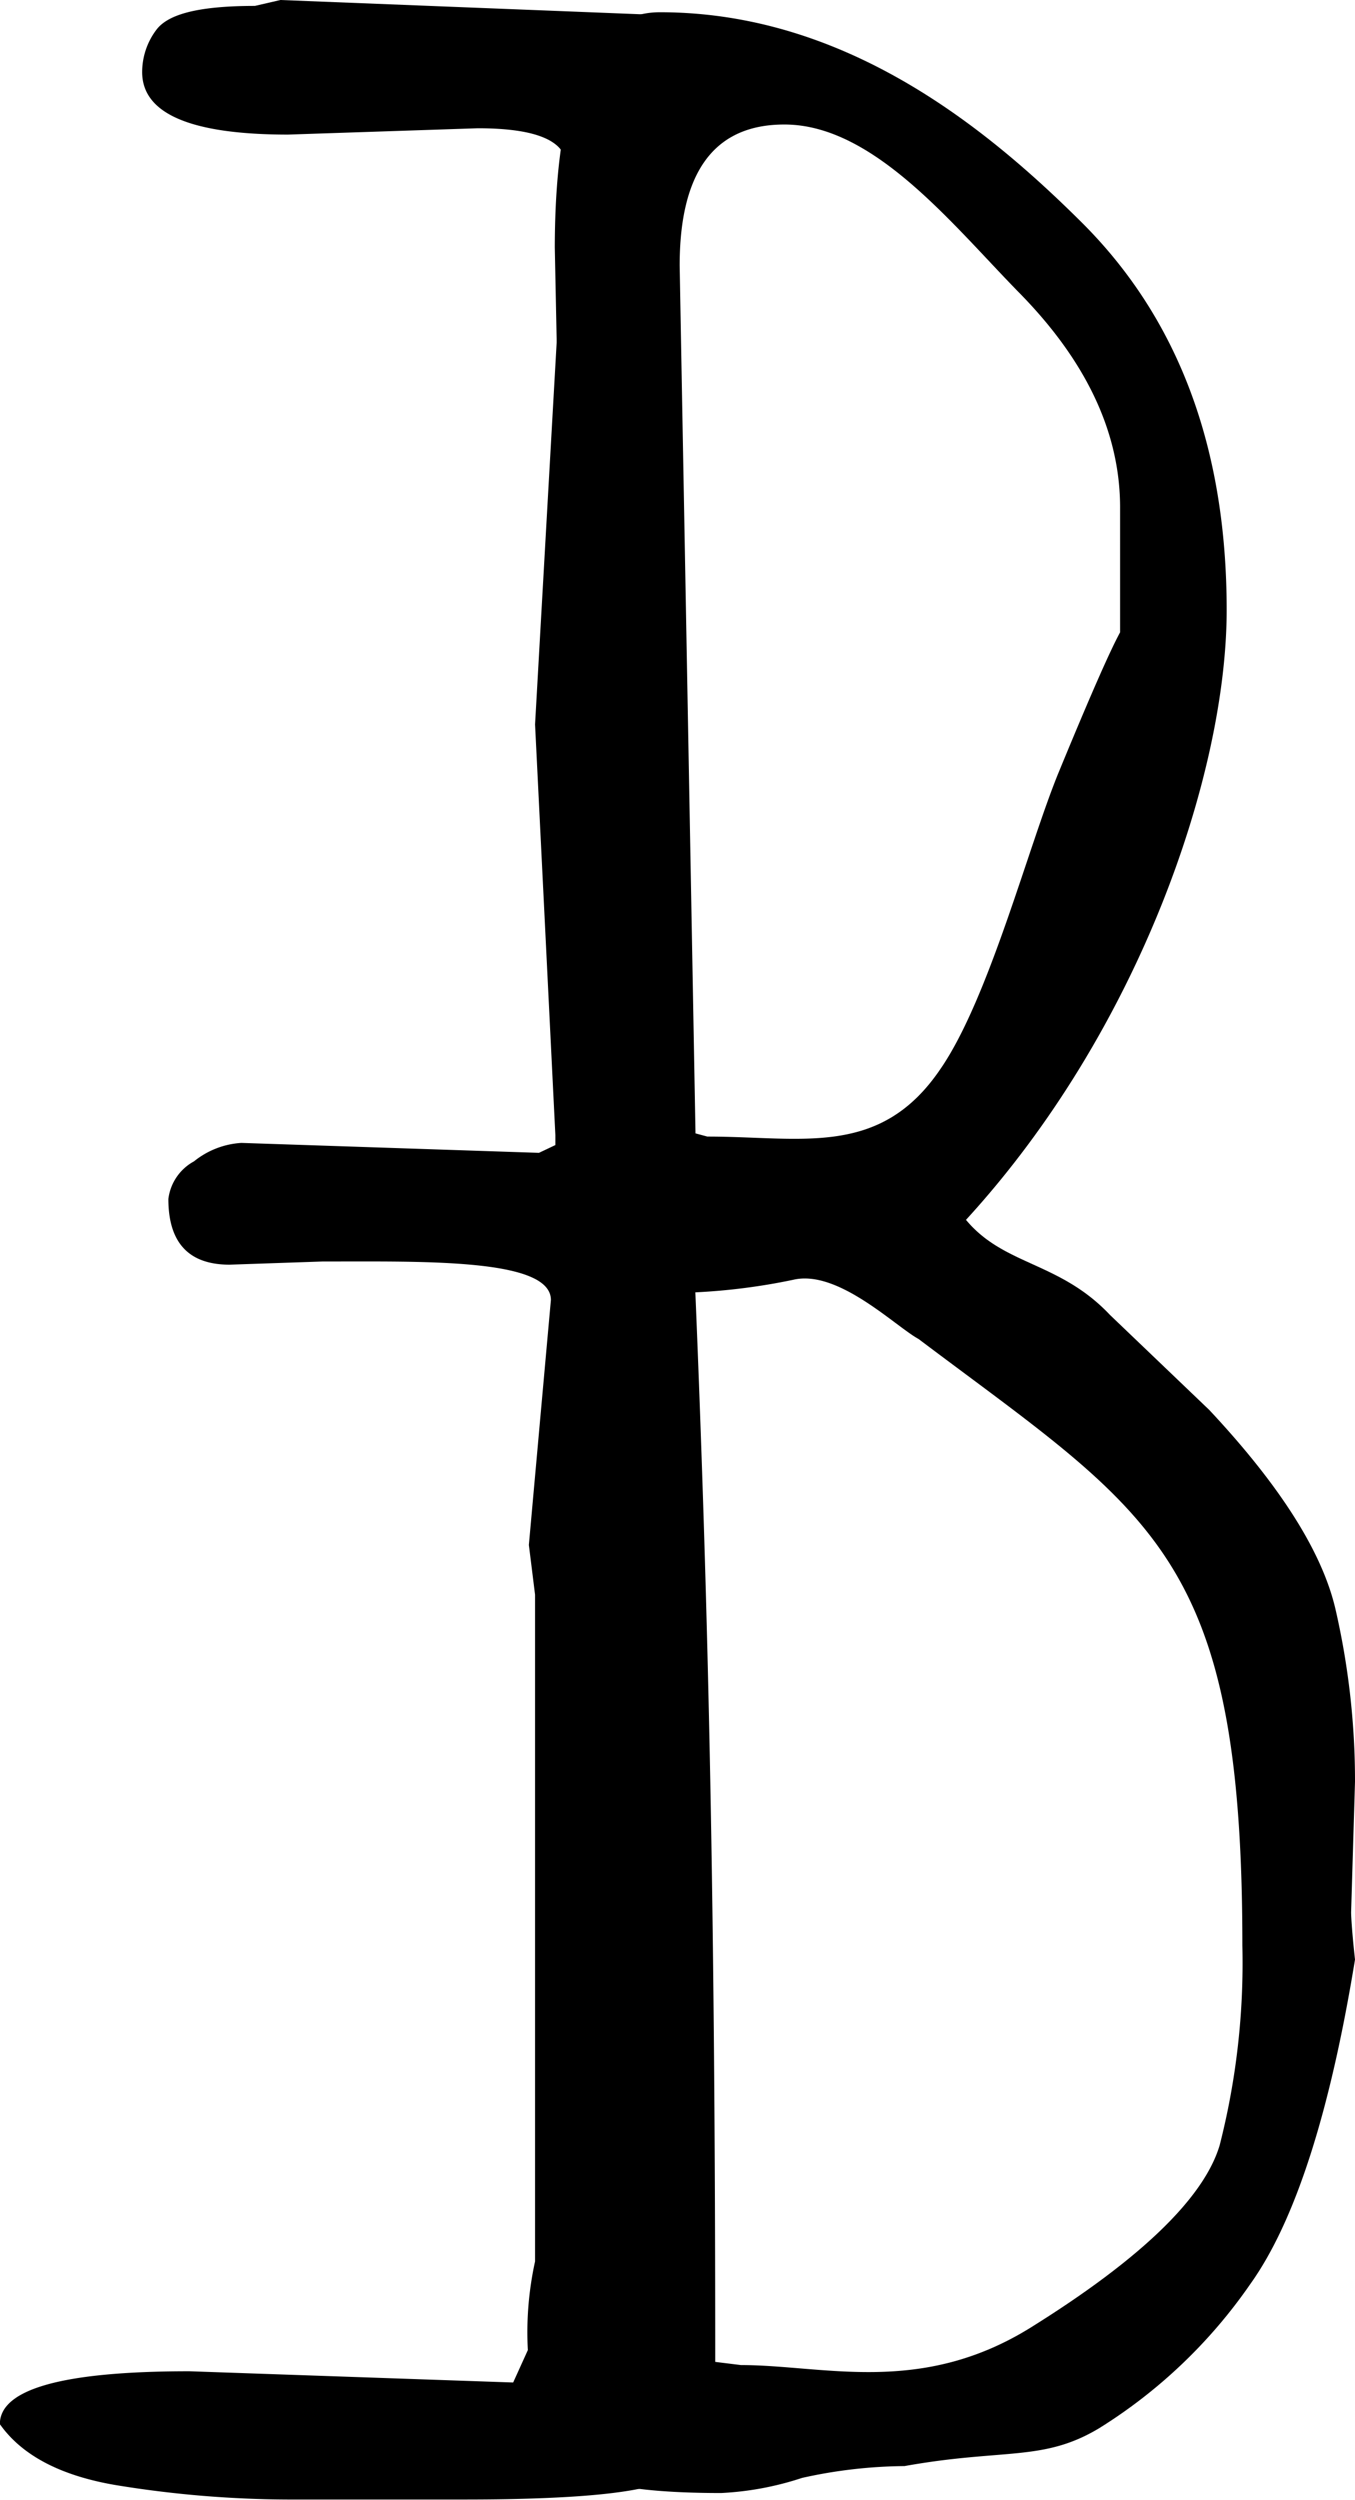
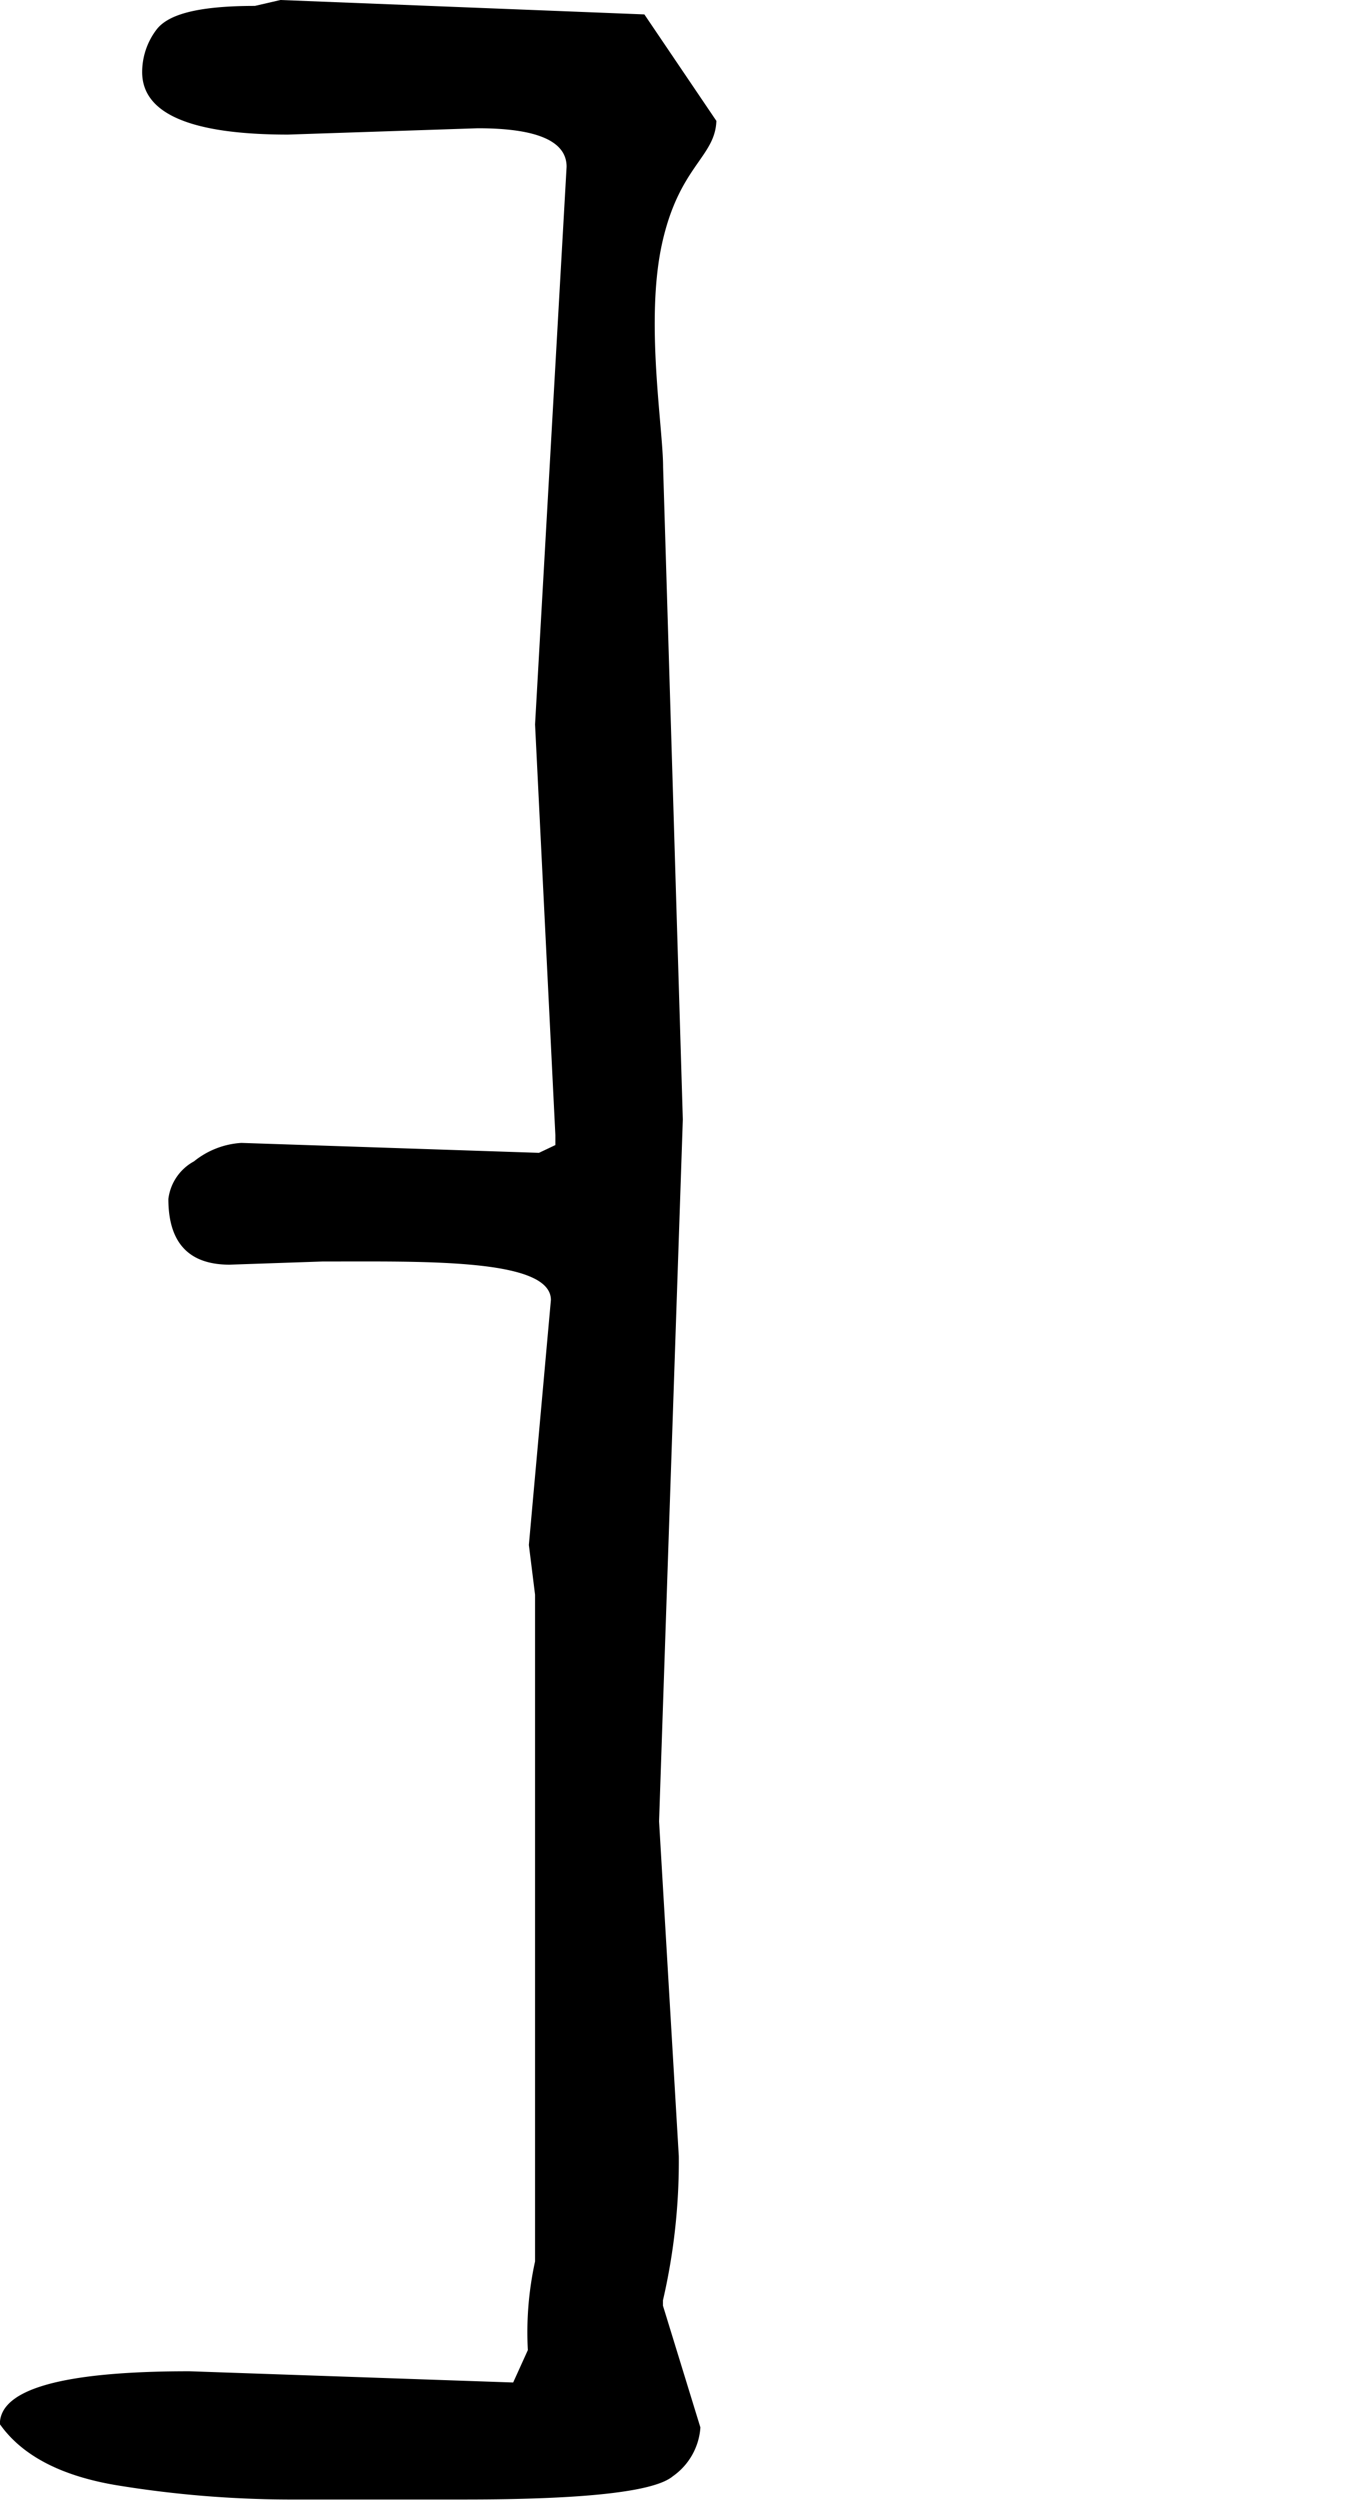
<svg xmlns="http://www.w3.org/2000/svg" id="Ebene_1" data-name="Ebene 1" viewBox="0 0 94.08 173.5">
  <title>Logo</title>
  <path d="M36.65,163.08a22.9,22.9,0,0,1,.5-6.15V110.66l-.43-3.45,1.53-17c0-2.89-8.74-2.67-15.87-2.67l-6.44.22q-4.25,0-4.25-4.56a3.45,3.45,0,0,1,1.78-2.61,5.79,5.79,0,0,1,3.29-1.28L37.42,80l1.14-.54,0-.69L37.15,50.27l2.19-38.7q0-2.67-6.17-2.67L20,9.34Q9.87,9.34,9.87,5a4.88,4.88,0,0,1,1-2.95C11.58,1.13,13.32.41,17.7.41L19.47,0,44.74,1l5,7.39c-.09,2.52-2.58,3.13-3.77,8.5s.07,12.78.07,15.52l1.37,45.27-1.65,48.71,1.37,23.24a42.74,42.74,0,0,1-1.1,10V160l2.6,8.45a4.51,4.51,0,0,1-1.92,3.39q-1.92,1.61-14.53,1.61H20a75.37,75.37,0,0,1-11.65-.95q-6-.94-8.36-4.28,0-3.67,13.16-3.67l22.48.78Z" />
-   <path d="M94.08,123.63l-.27,9.07c0,.37.09,1.67.27,3.28q-2.61,16-7.27,22.52a35.62,35.62,0,0,1-10.49,10c-3.89,2.34-6.62,1.39-13.52,2.63a33.72,33.72,0,0,0-7.11.82A21.18,21.18,0,0,1,50.07,173q-11,0-11-3.11l1.37-57.72-1.92-95Q38.55.85,45.82.85c12.79,0,22.55,7.89,29.27,14.57S85.17,31.06,85.17,42.33s-6,29.12-18.1,42.32c2.65,3.19,6.5,2.89,10,6.6l6.89,6.59q7.4,7.9,8.77,13.85A53.15,53.15,0,0,1,94.08,123.63ZM49.66,163.9l1.78.22c5.76,0,12.48,2.16,20.15-2.62s12-9,13.09-12.62A51.14,51.14,0,0,0,86.26,135c0-27.21-6.25-29.86-22.48-42.08-1.63-.89-5.6-4.85-8.71-4.11a43.25,43.25,0,0,1-6.79.87C49.2,111.9,49.66,132.91,49.66,163.9ZM47.19,18.43l1.1,60.22.82.22c6.58,0,12,1.48,16.18-4.68,3.38-4.89,6.12-15.51,8.23-20.63s3.52-8.34,4.25-9.68V35.22q0-7.78-7-14.9C66.11,15.57,60.67,8.64,54.46,8.64Q47.19,8.64,47.19,18.43Z" />
</svg>